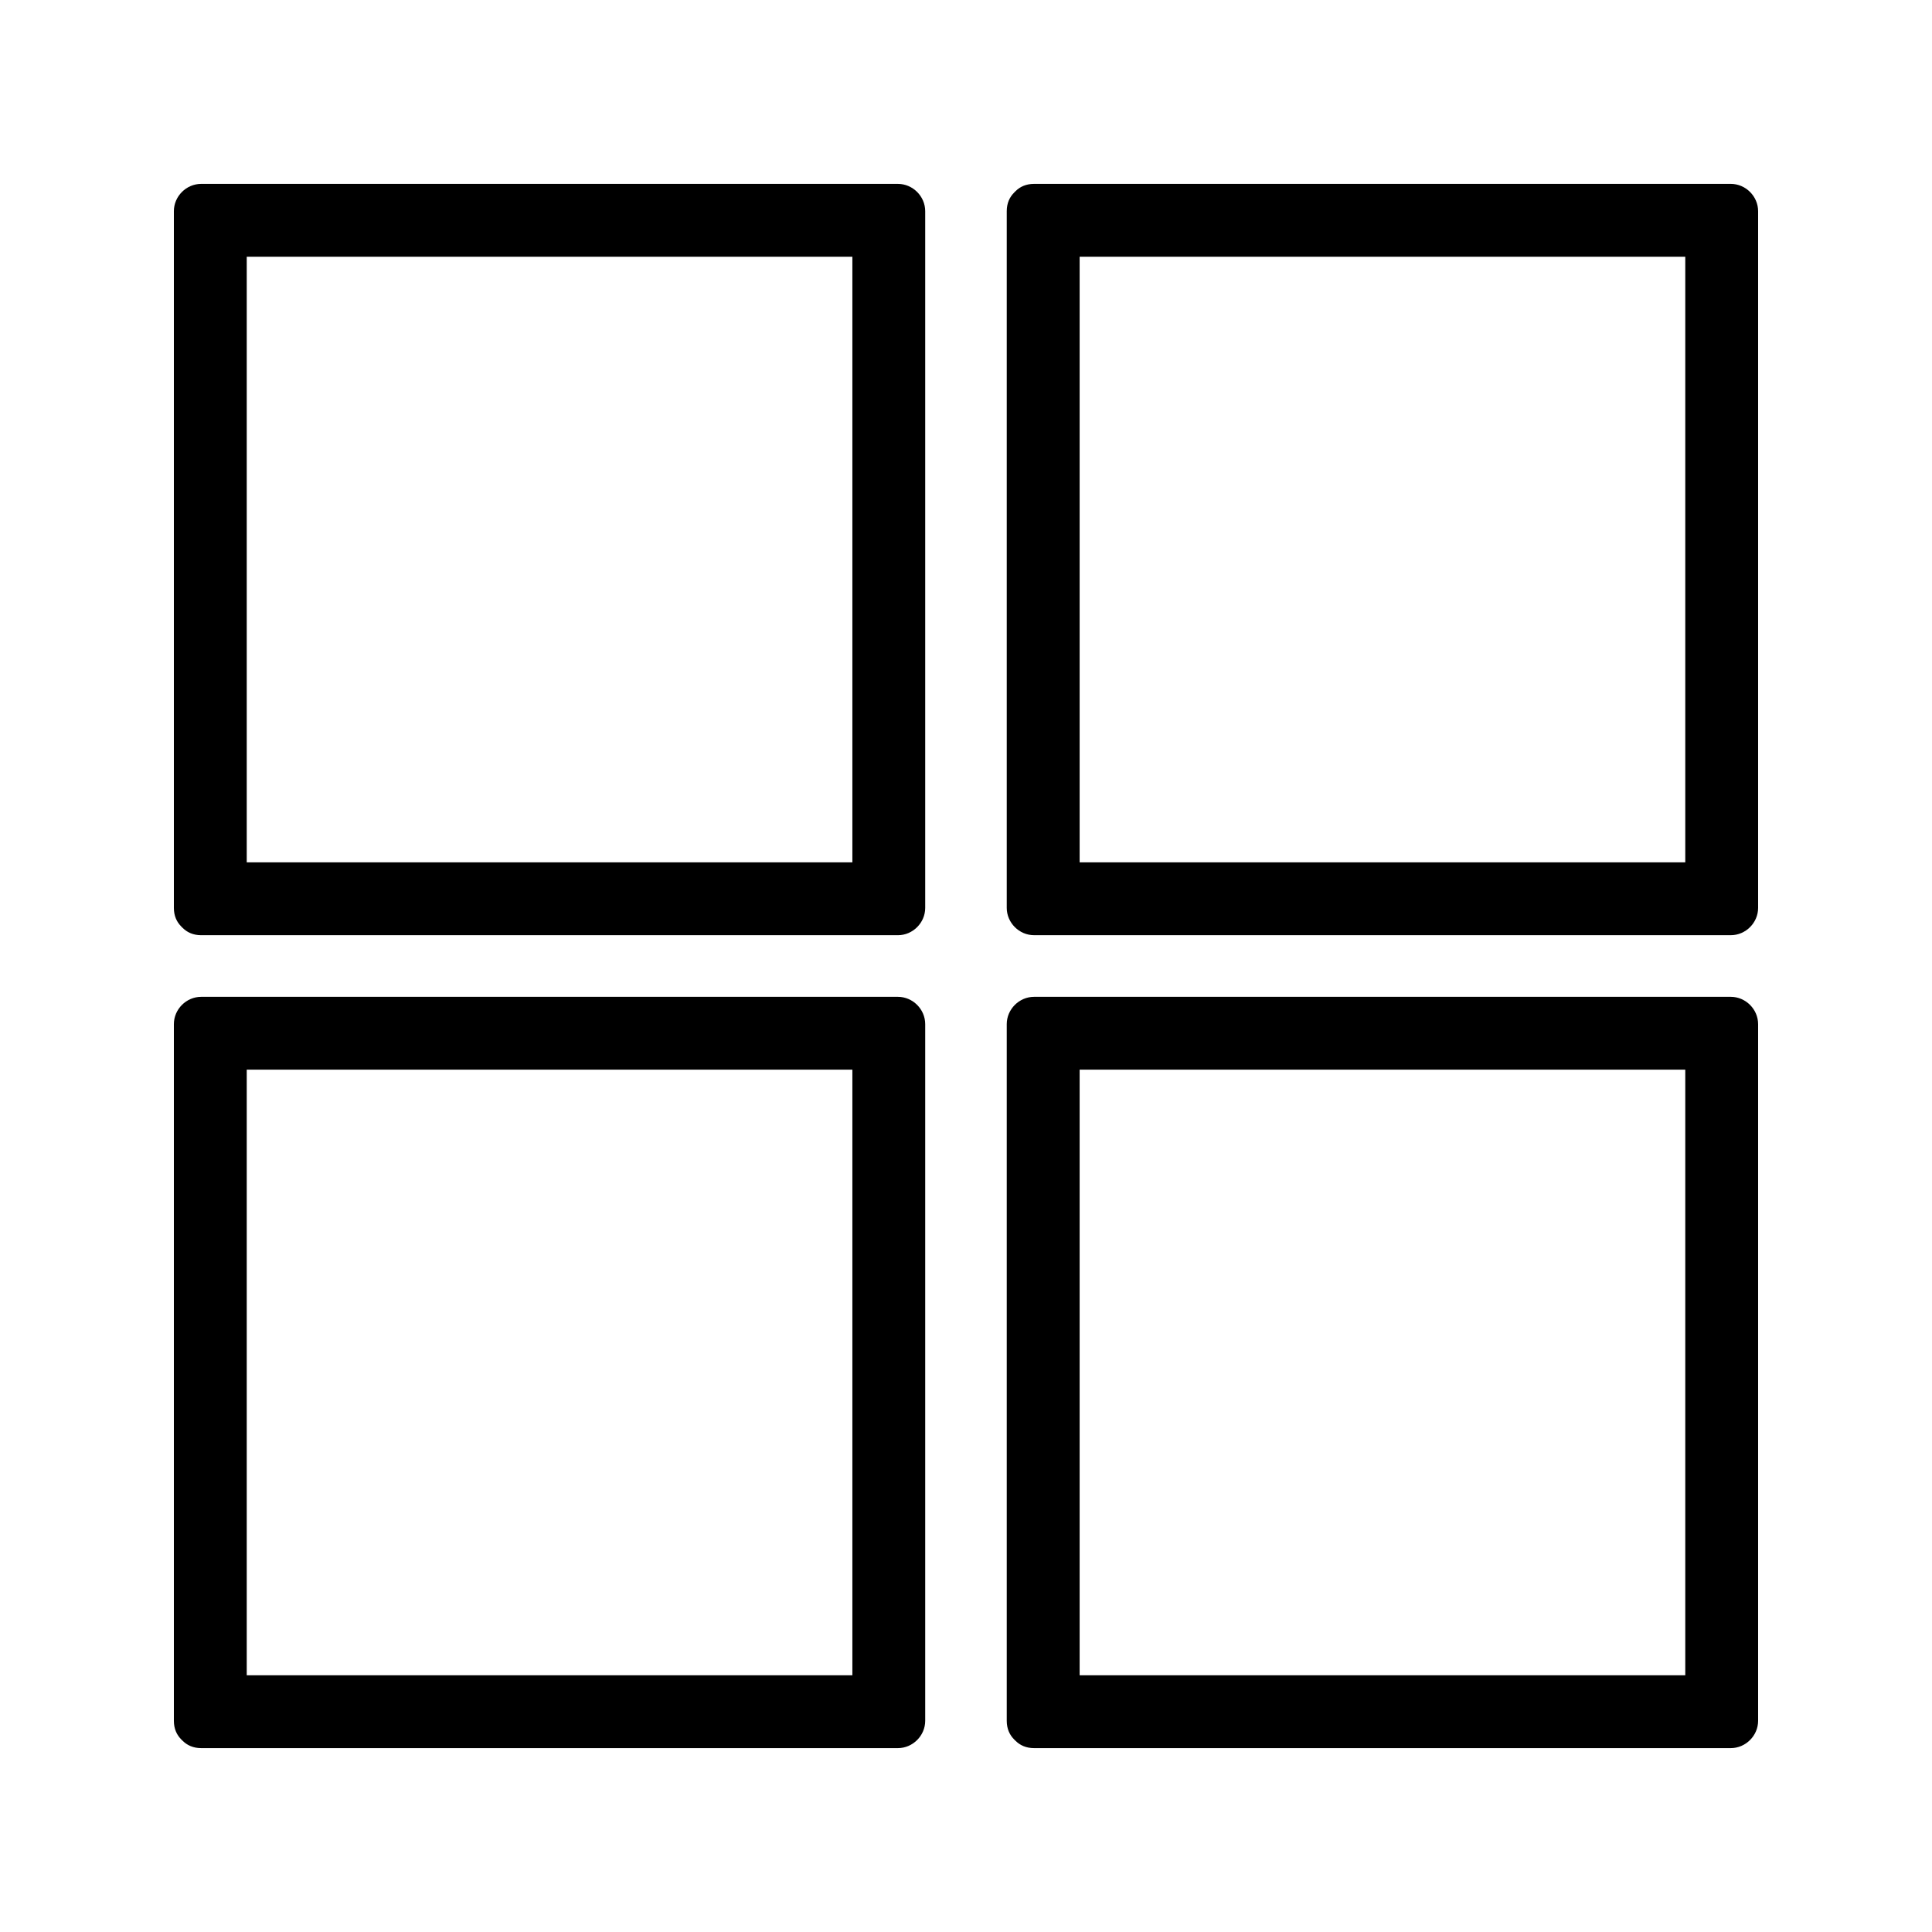
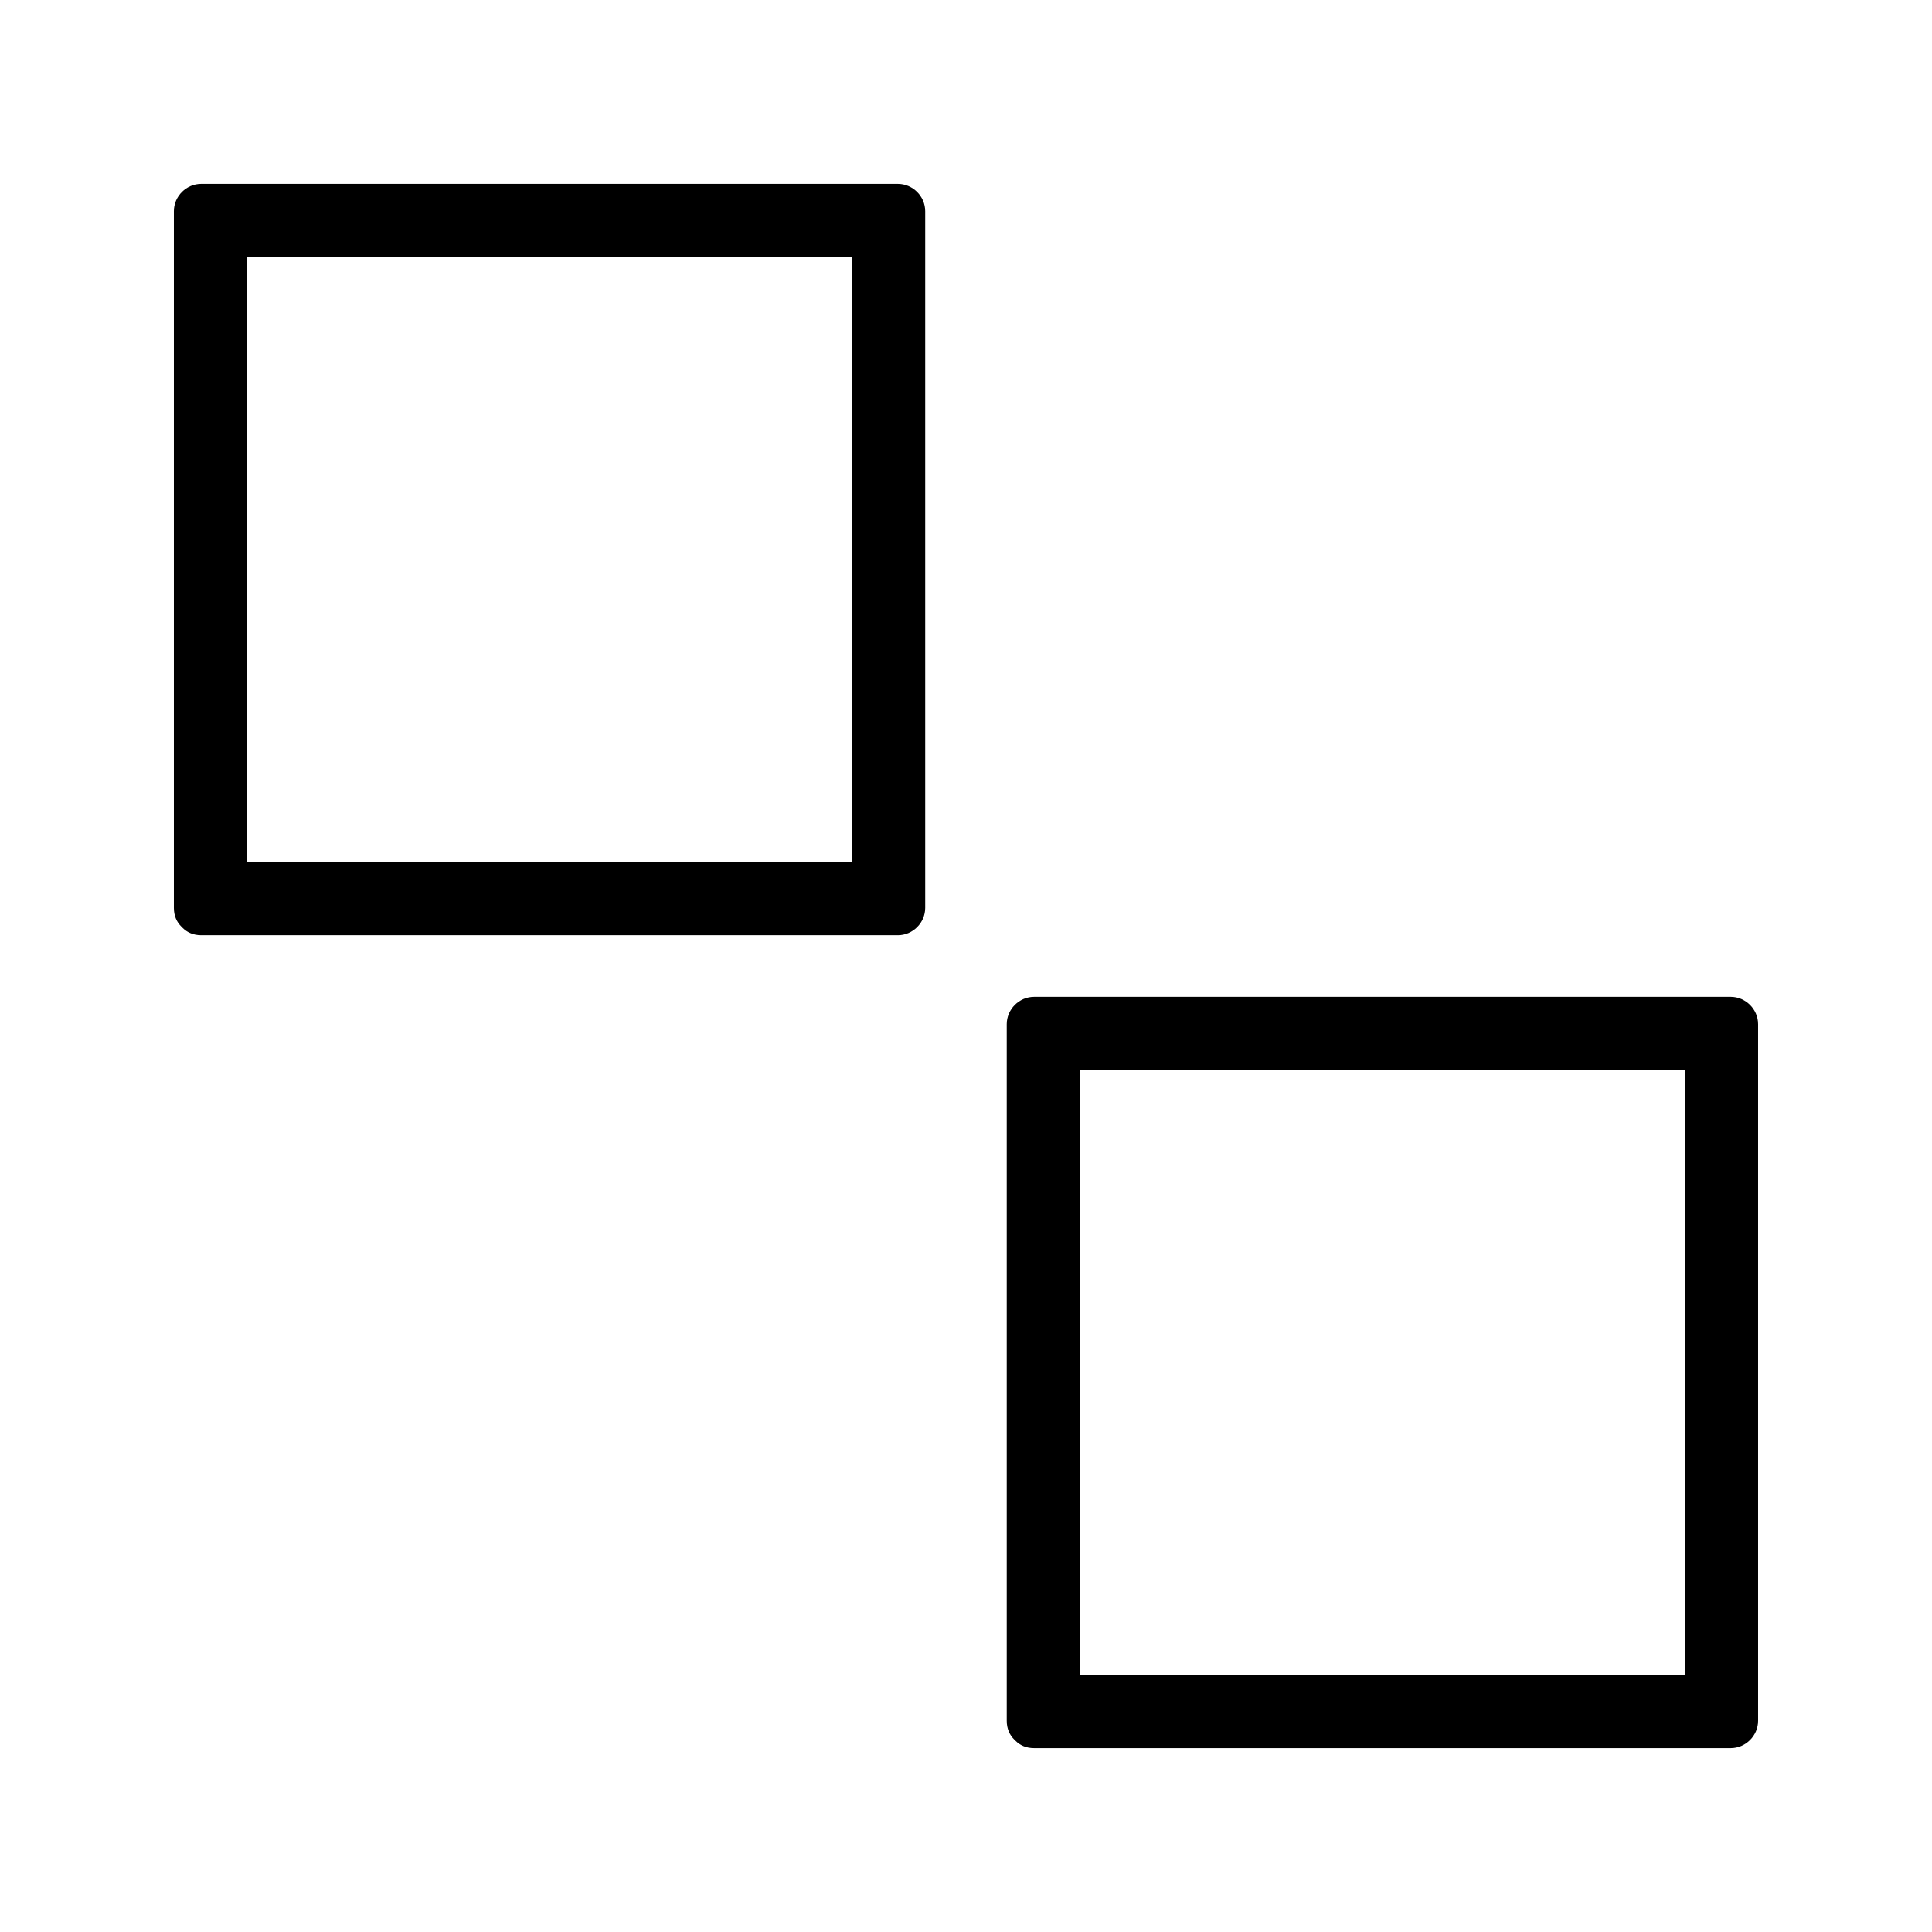
<svg xmlns="http://www.w3.org/2000/svg" fill="#000000" width="800px" height="800px" version="1.1" viewBox="144 144 512 512">
  <g>
    <path d="m381.95 192.73h-184.63c-3.953 0-7.242 3.293-7.242 7.238v184.63c0 2.133 0.777 3.754 1.941 4.91 0.059 0.074 0.125 0.137 0.188 0.203 0.066 0.062 0.133 0.133 0.199 0.188 1.16 1.164 2.781 1.941 4.914 1.941h184.63c3.945 0 7.238-3.289 7.238-7.238v-184.63c0-3.949-3.289-7.242-7.238-7.242zm-12.062 179.8h-160.5v-160.5h160.5v160.5z" />
-     <path d="m602.68 192.73h-184.64c-2.129 0-3.754 0.77-4.914 1.938-0.074 0.059-0.133 0.125-0.199 0.195-0.062 0.066-0.133 0.125-0.188 0.199-1.164 1.156-1.941 2.777-1.941 4.906v184.63c0 3.945 3.297 7.238 7.242 7.238h184.64c3.941 0 7.238-3.289 7.238-7.238v-184.63c-0.004-3.945-3.297-7.238-7.238-7.238zm-12.066 179.8h-160.5v-160.5h160.5v160.5z" />
-     <path d="m381.95 408.17h-184.63c-3.953 0-7.242 3.297-7.242 7.242v184.62c0 2.125 0.777 3.754 1.941 4.914 0.059 0.074 0.125 0.133 0.188 0.199 0.066 0.062 0.133 0.125 0.199 0.184 1.16 1.164 2.781 1.941 4.914 1.941h184.63c3.945 0 7.238-3.297 7.238-7.238v-184.62c0-3.945-3.289-7.242-7.238-7.242zm-12.062 179.8h-160.5v-160.5h160.5v160.5z" />
    <path d="m602.68 408.17h-184.64c-3.945 0-7.242 3.297-7.242 7.242v184.62c0 2.125 0.777 3.754 1.941 4.914 0.059 0.074 0.125 0.133 0.188 0.199 0.066 0.062 0.125 0.125 0.199 0.184 1.16 1.164 2.777 1.941 4.914 1.941h184.64c3.941 0 7.238-3.297 7.238-7.238v-184.62c-0.004-3.945-3.297-7.242-7.238-7.242zm-12.066 179.8h-160.5v-160.5h160.5v160.5z" />
  </g>
</svg>